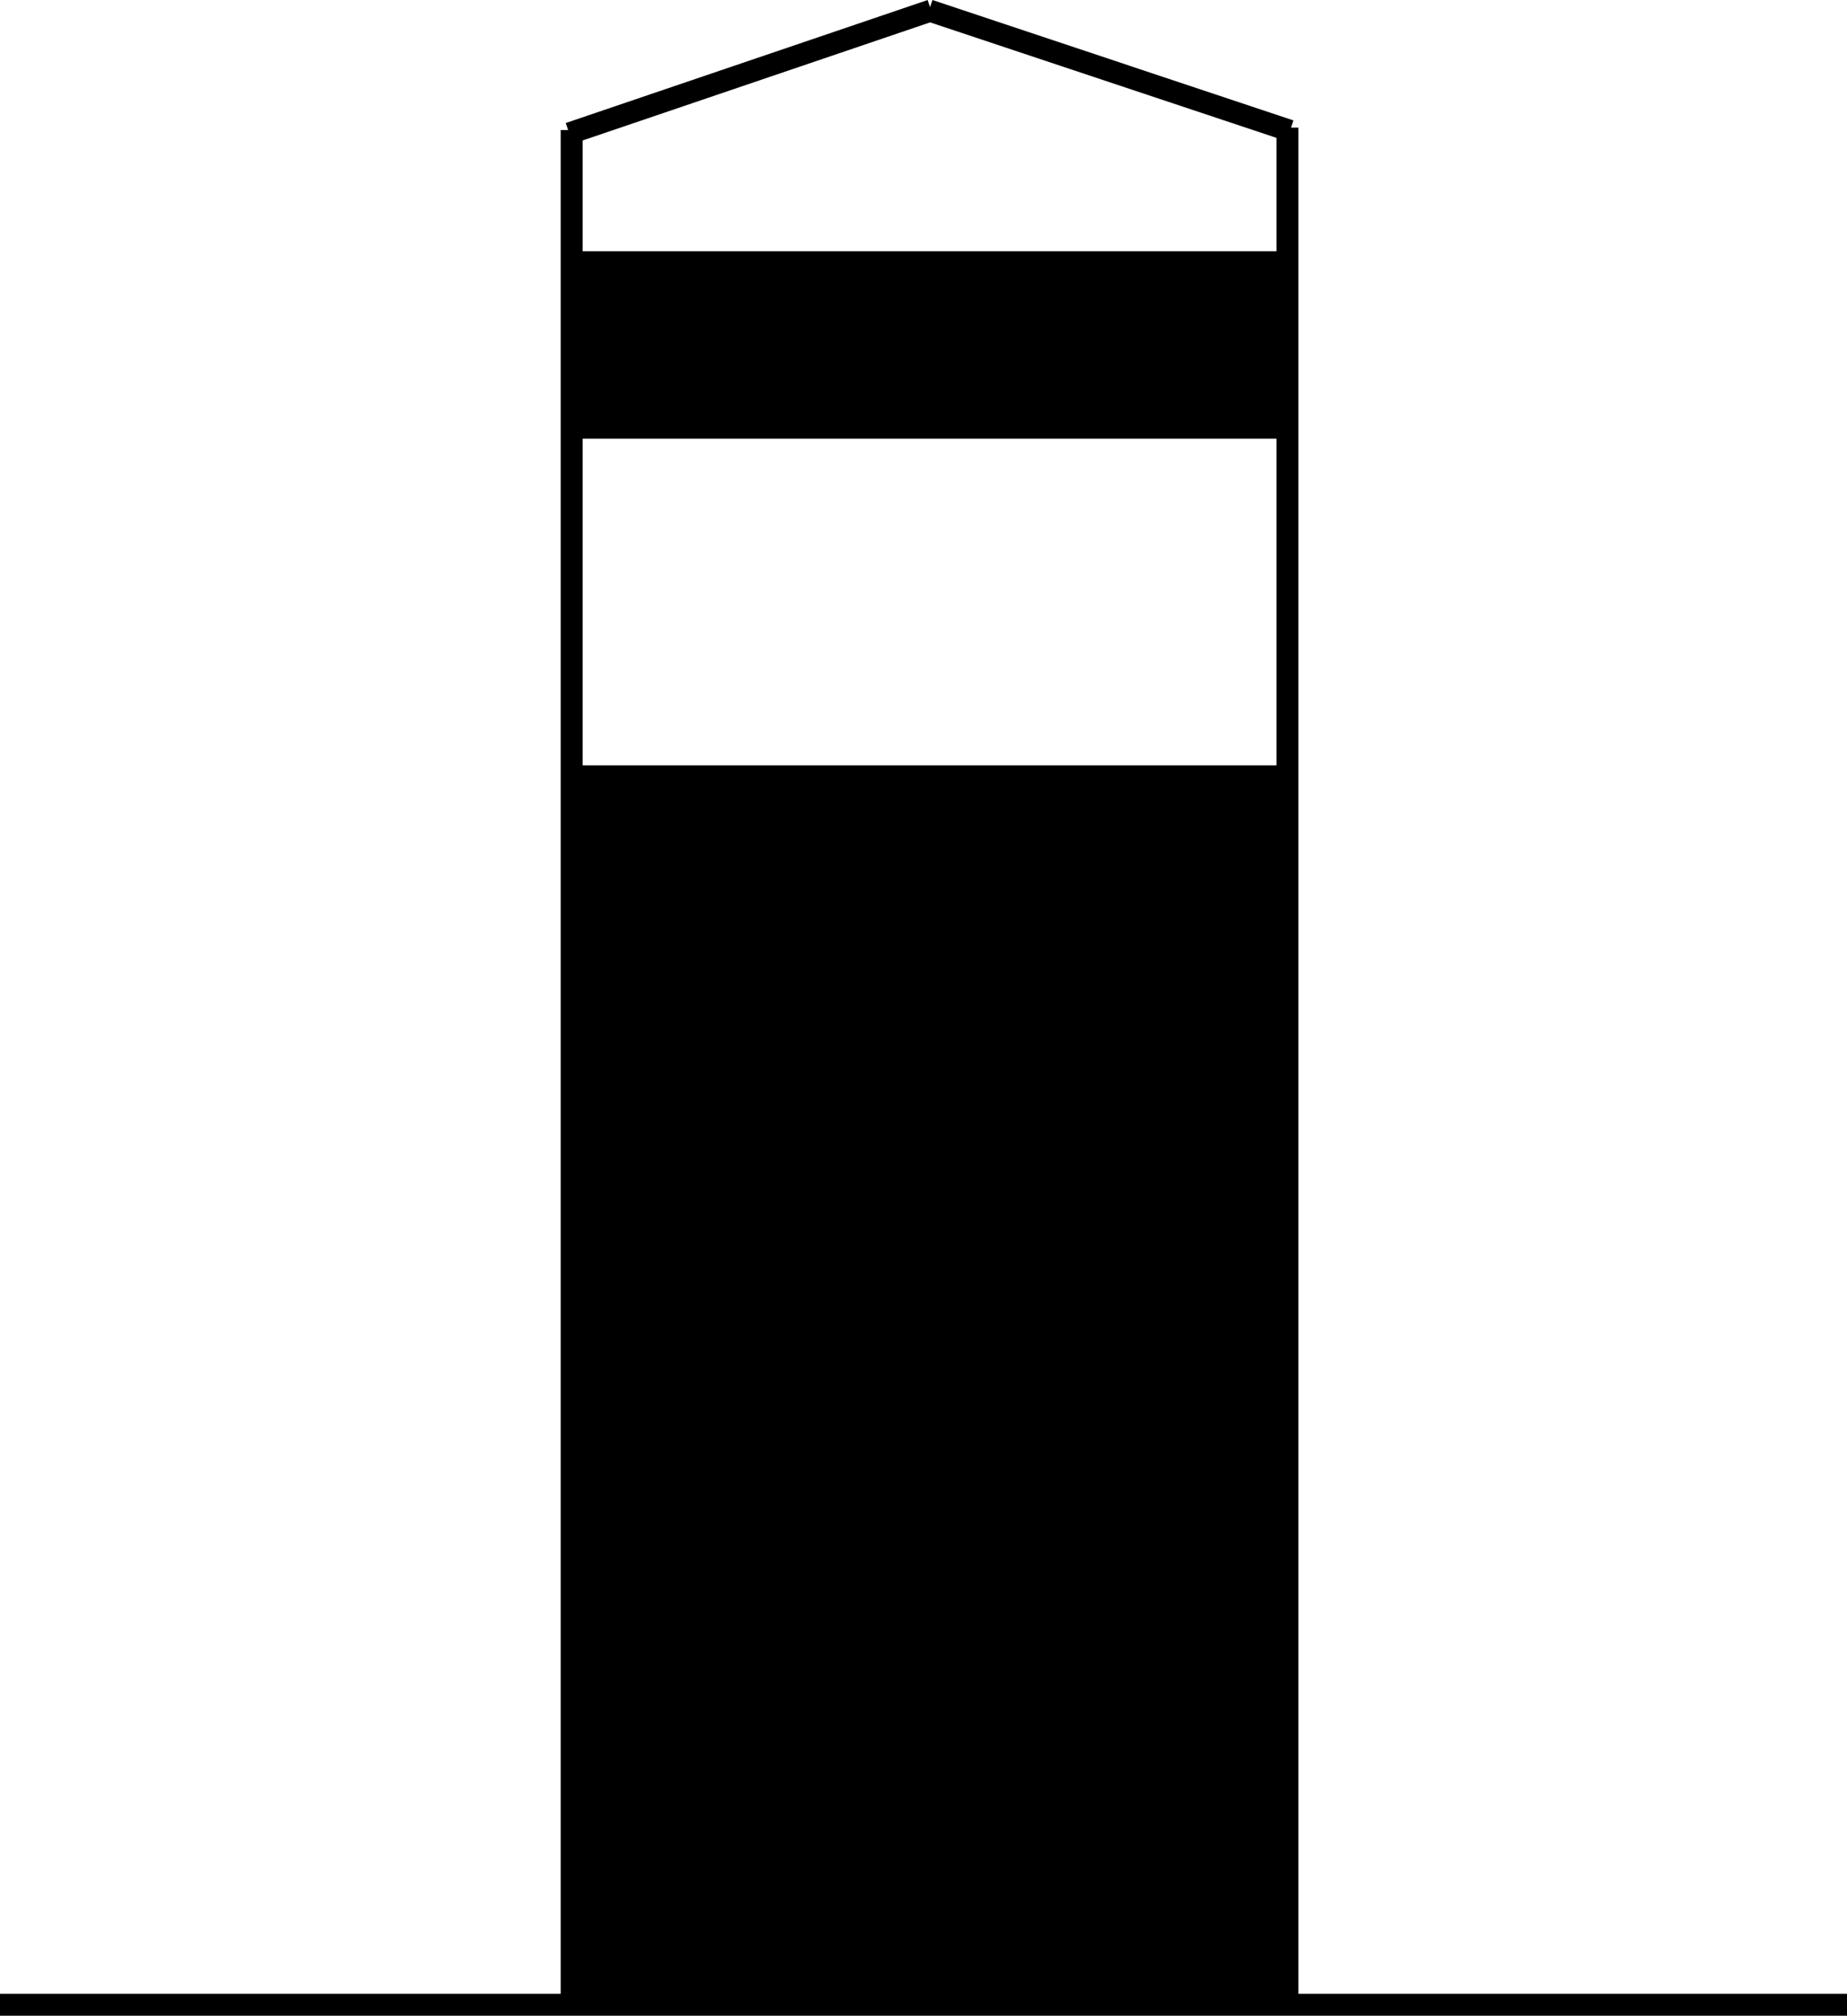
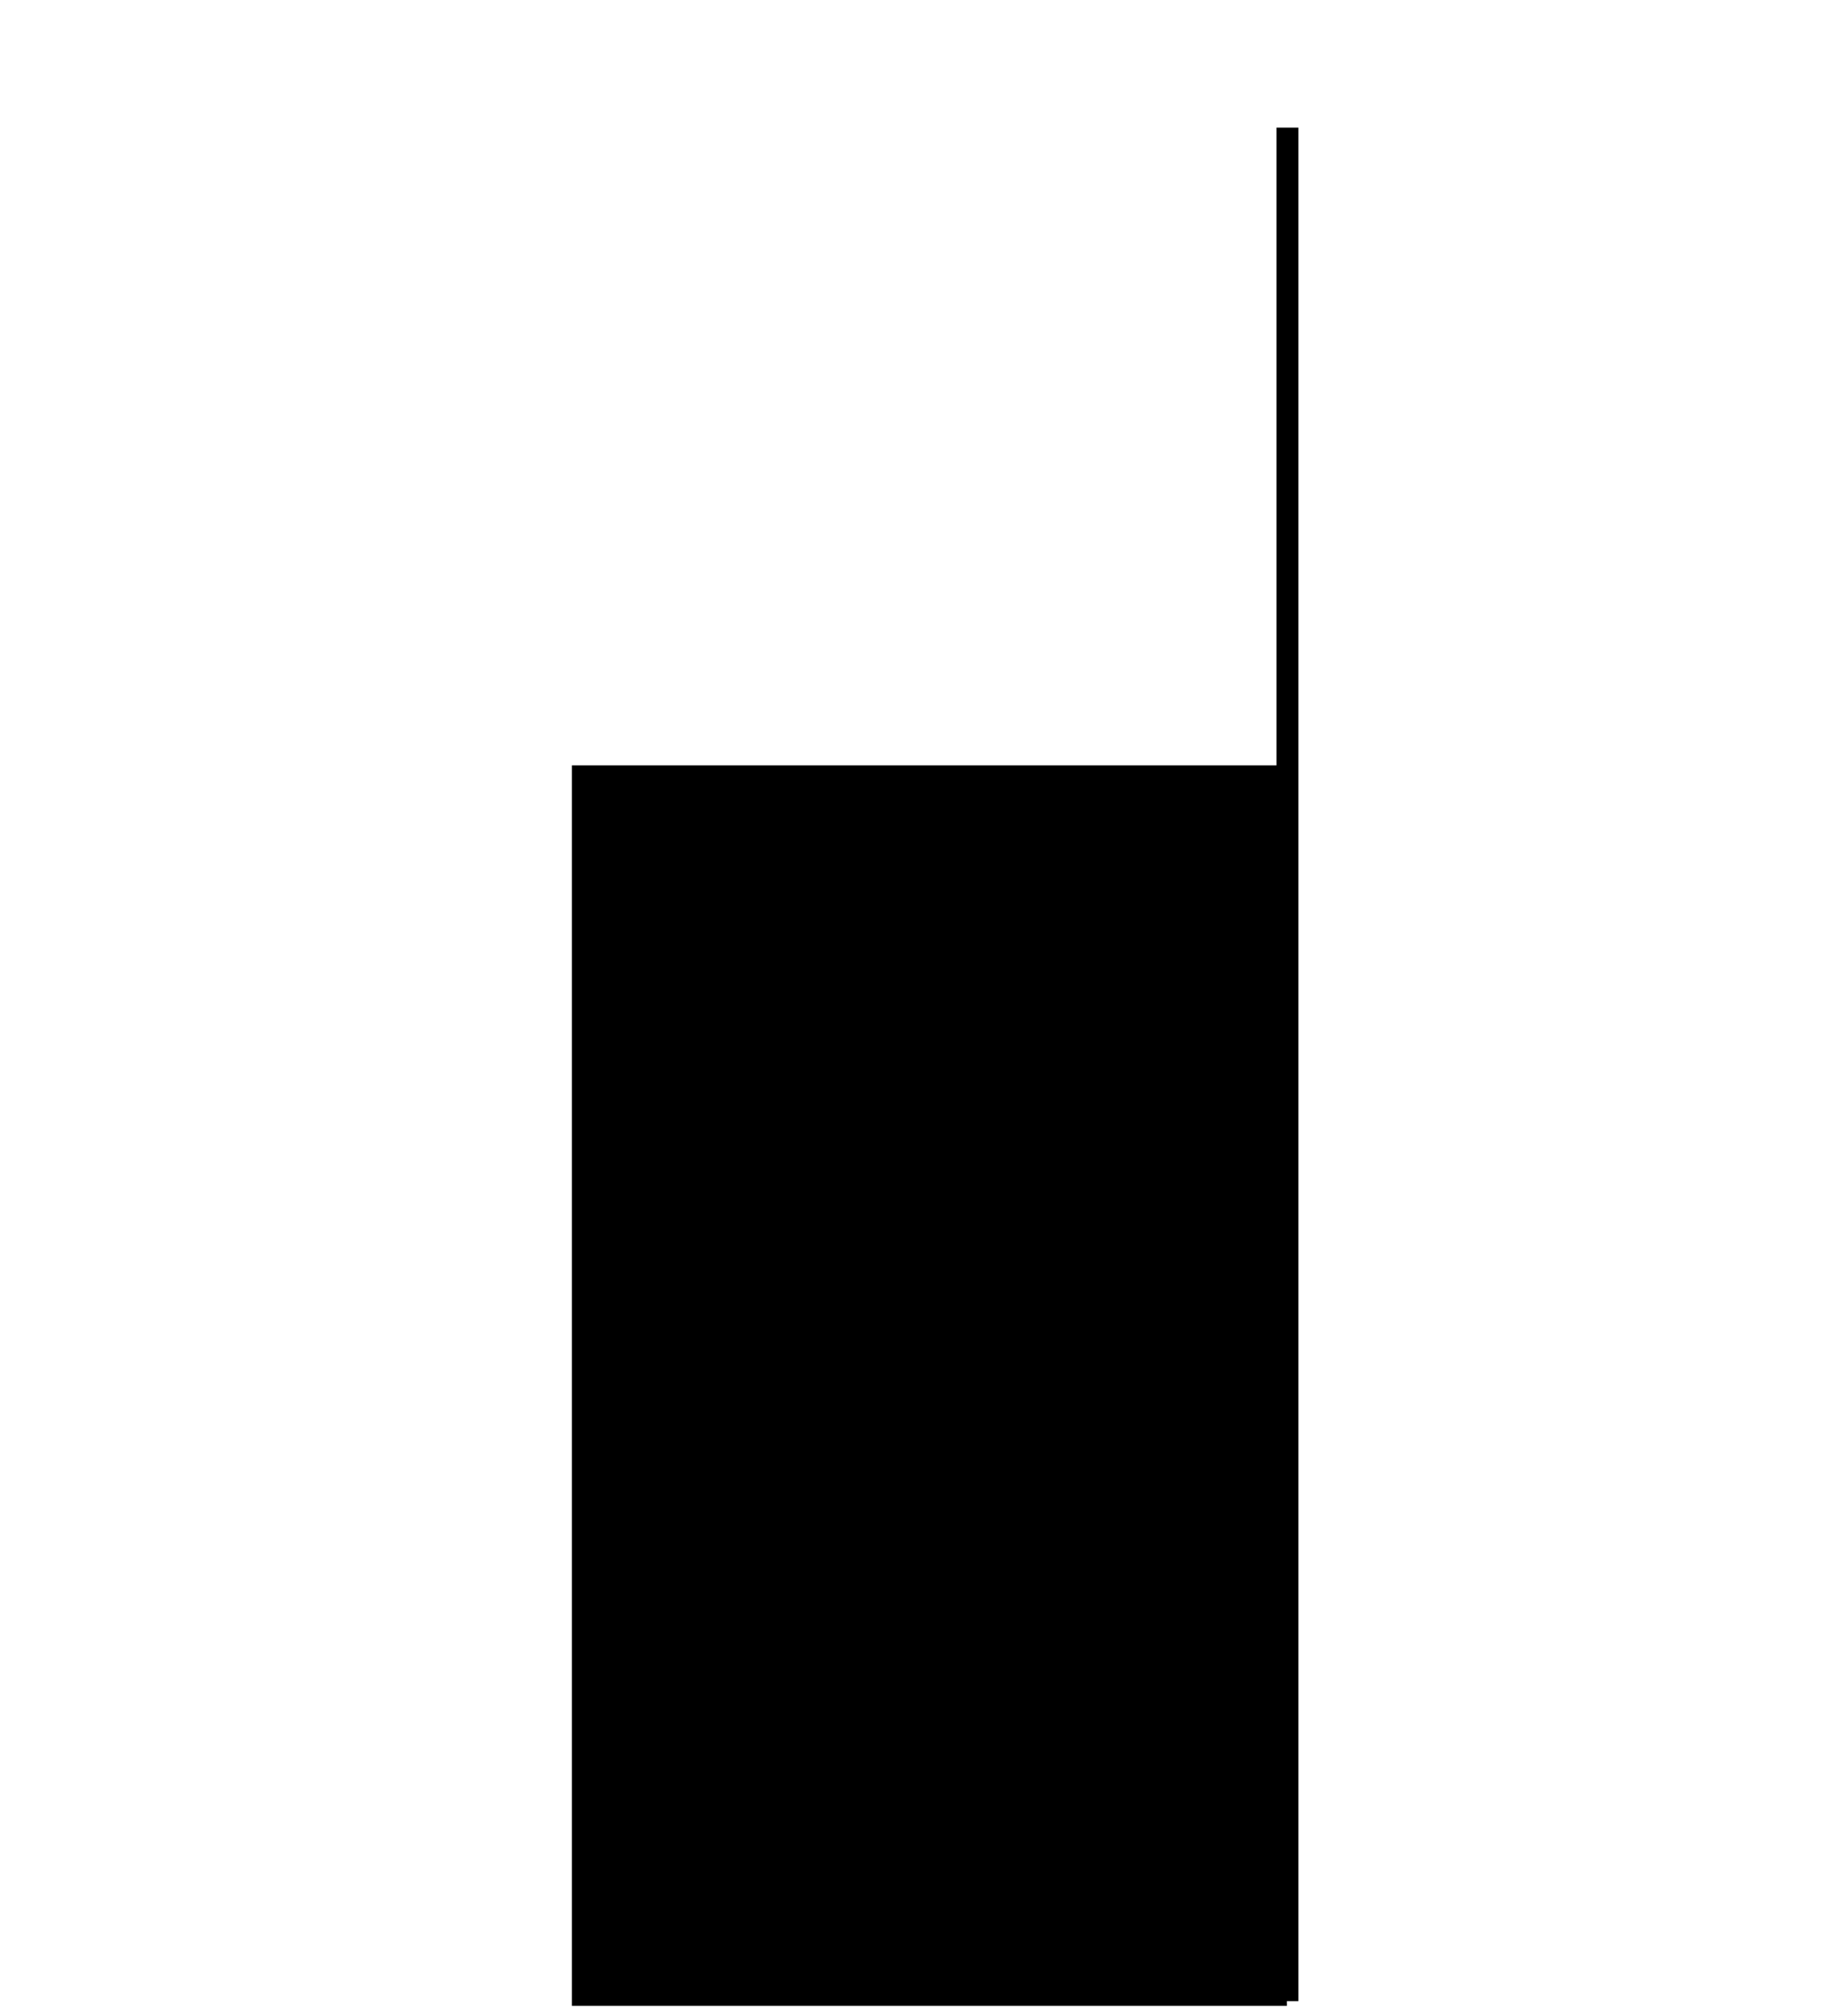
<svg xmlns="http://www.w3.org/2000/svg" version="1.1" id="レイヤー_1" width="84.167" height="91.831" viewBox="0 0 84.167 91.831" overflow="visible" enable-background="new 0 0 84.167 91.831" xml:space="preserve">
-   <line fill="none" stroke="#000000" x1="26.05" y1="5.923" x2="26.05" y2="91.248" />
-   <line fill="none" stroke="#000000" x1="0" y1="91.331" x2="84.167" y2="91.331" />
  <line fill="none" stroke="#000000" x1="58.668" y1="91.165" x2="58.668" y2="5.813" />
-   <line fill="none" stroke="#000000" x1="25.941" y1="6.078" x2="42.432" y2="0.475" />
-   <line fill="none" stroke="#000000" x1="58.782" y1="5.959" x2="42.333" y2="0.475" />
-   <rect x="26.166" y="11.445" width="32.419" height="8.539" />
  <rect x="26.063" y="34.868" width="32.579" height="56.514" />
</svg>